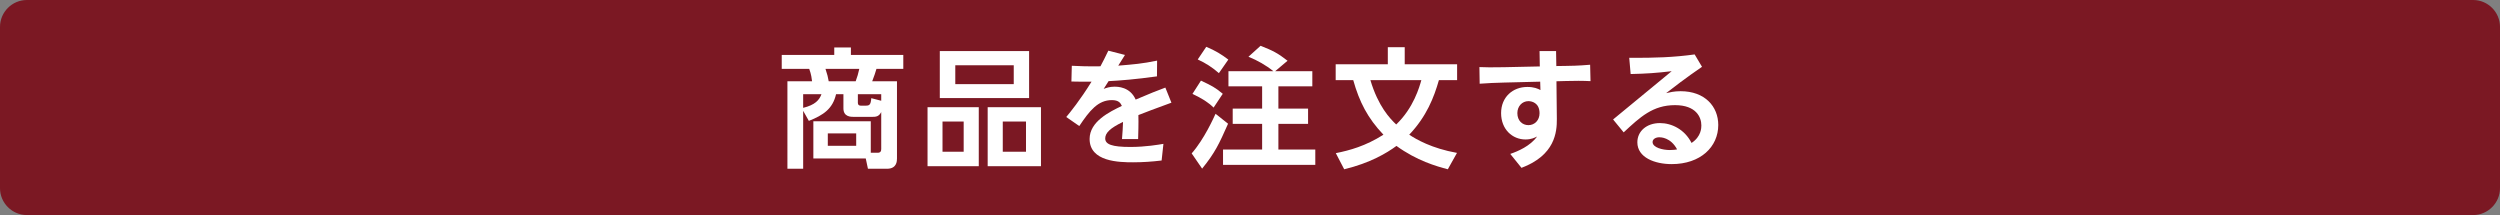
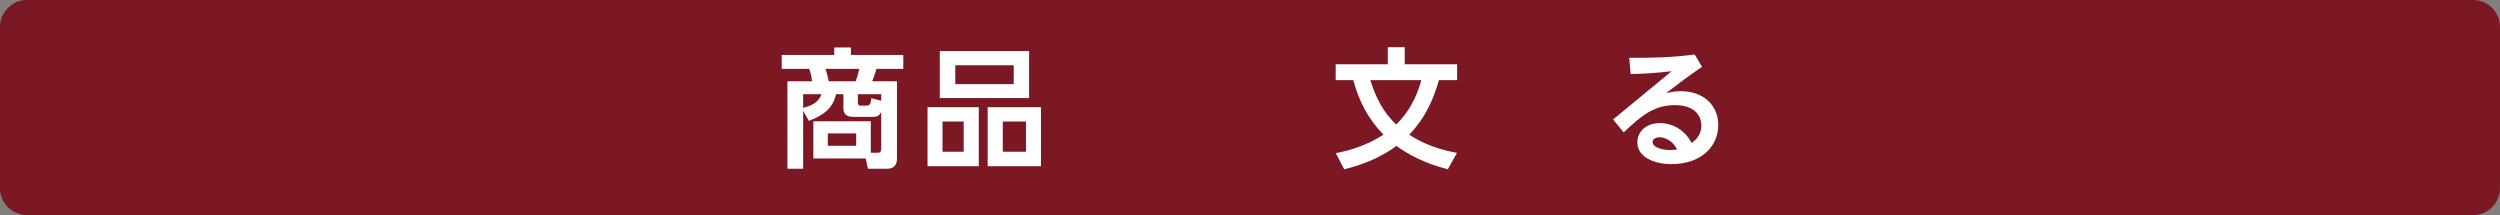
<svg xmlns="http://www.w3.org/2000/svg" version="1.1" id="レイヤー_1" x="0px" y="0px" width="930px" height="80px" viewBox="0 0 930 80" enable-background="new 0 0 930 80" xml:space="preserve">
  <rect x="0" y="0" width="930" height="80" fill="#808080" stroke="none" />
  <g>
    <path fill="#7B1823" d="M930,70c0,5.5-4.5,10-10,10H10C4.5,80,0,75.5,0,70V10C0,4.5,4.5,0,10,0h910c5.5,0,10,4.5,10,10V70z" />
  </g>
  <g>
    <path fill="#FFFFFF" d="M302.567,58.938V45.113h21.362v11.713h2.544c1.056,0,1.344-0.576,1.344-1.393v-13.73   c-0.912,1.682-1.872,1.777-3.6,1.777h-6.481c-1.248,0-3.984,0-3.984-3.168v-5.28h-2.736c-1.249,5.424-4.657,7.777-10.129,9.937   l-2.112-3.744v21.553h-5.856V30.231h9.168c-0.096-0.816-0.288-2.592-1.056-4.608h-10.225v-5.185h19.538v-2.784h6.193v2.784h19.489   v5.185h-9.985c-0.336,1.2-0.912,2.88-1.584,4.608h9.217v28.707c0,0.863,0,3.84-3.696,3.84h-7.104l-0.816-3.84H302.567z    M298.774,40.12c4.464-1.104,6-2.88,6.816-5.088h-6.816V40.12z M318.312,30.231c0.576-1.536,1.008-3.024,1.344-4.608h-12.577   c0.72,2.208,0.912,2.977,1.2,4.608H318.312z M318.504,49.625h-10.561v4.607h10.561V49.625z M327.817,37.48v-2.448h-8.689v3.264   c0,0.721,0.48,1.009,1.056,1.009h1.776c1.44,0,1.968-0.24,2.16-2.784L327.817,37.48z" />
    <path fill="#FFFFFF" d="M364.103,39.88v21.938h-19.058V39.88H364.103z M382.825,18.999v17.473h-33.219V18.999H382.825z    M350.614,45.209v11.232h7.873V45.209H350.614z M355.367,24.279v7.009h21.746v-7.009H355.367z M387.241,39.88v21.938h-19.826V39.88   H387.241z M373.032,45.209v11.232h8.641V45.209H373.032z" />
-     <path fill="#FFFFFF" d="M418.488,20.438l-2.496,3.984c5.761-0.479,8.881-0.72,14.449-1.872l-0.048,5.856   c-7.873,1.104-14.017,1.584-18.001,1.776l-1.824,2.88c0.96-0.336,2.16-0.815,3.984-0.815c1.152,0,5.809,0,7.92,4.8   c5.137-2.208,8.065-3.36,11.041-4.464l2.256,5.616c-5.617,2.017-10.081,3.744-12.289,4.609c0.096,3.217-0.048,6.961-0.096,8.928h-6   c0.24-2.977,0.288-3.84,0.384-6.385c-4.849,2.305-6.625,4.129-6.625,6.145c0,2.209,2.496,3.17,9.361,3.17   c5.664,0,10.561-0.865,12.289-1.152l-0.672,6.191c-3.552,0.432-7.008,0.672-10.609,0.672c-5.185,0-16.177-0.191-16.177-8.688   c0-6.48,7.393-10.082,12.001-12.29c-0.48-1.056-1.152-2.16-3.745-2.16c-5.088,0-8.256,3.889-12.097,9.649l-4.849-3.361   c1.44-1.727,5.137-6.24,9.409-13.152c-3.024,0.048-4.512,0-7.488-0.049l0.144-5.856c1.68,0.097,6.048,0.288,10.657,0.192   c1.056-2.017,1.68-3.168,2.928-5.809L418.488,20.438z" />
-     <path fill="#FFFFFF" d="M456.839,46.025c-3.36,7.584-4.896,10.848-9.649,16.705l-3.888-5.666   c4.704-5.328,8.305-13.488,8.881-14.736L456.839,46.025z M446.758,29.991c4.032,1.921,5.232,2.496,8.113,4.896l-3.408,5.137   c-2.016-1.968-4.369-3.456-7.873-5.089L446.758,29.991z M448.727,17.414c3.36,1.393,5.712,2.833,8.208,4.753l-3.504,5.04   c-2.544-2.208-4.849-3.696-7.873-5.088L448.727,17.414z M473.688,26.487c-2.688-2.208-5.952-4.032-9.265-5.377l4.513-4.08   c4.465,1.776,6.289,2.641,10.033,5.568l-4.609,3.889h13.826v5.616h-12.625v8.305h11.041v5.665h-11.041v9.553h13.729v5.713h-34.323   v-5.713h14.545v-9.553h-10.945v-5.665h10.945v-8.305h-12.529v-5.616H473.688z" />
    <path fill="#FFFFFF" d="M538.587,62.971c-4.225-1.105-11.57-3.217-19.107-8.689c-3.6,2.641-9.695,6.336-19.441,8.689l-3.119-6.002   c5.088-1.008,11.088-2.639,17.713-6.863c-5.855-6.145-8.977-12.242-11.232-20.306h-6.529v-5.904h19.395v-6.337h6.287v6.337h19.49   v5.904h-6.768c-1.824,6.385-4.561,13.49-11.041,20.306c2.592,1.727,8.352,5.088,17.762,6.768L538.587,62.971z M509.784,29.799   c2.928,9.793,7.248,14.257,9.6,16.513c6.48-6.193,8.641-13.969,9.361-16.513H509.784z" />
-     <path fill="#FFFFFF" d="M582.456,24.519c5.041-0.049,7.586-0.337,9.074-0.433l0.143,6.097c-2.543-0.144-6.336-0.144-9.072-0.048   l-3.6,0.096l0.145,14.017c0.047,4.896-0.672,13.49-13.154,18.193l-4.176-5.184c2.832-0.961,7.441-2.928,9.984-6.48   c-0.863,0.432-2.16,1.104-4.32,1.104c-4.896,0-9.072-3.793-9.072-9.793c0-6,4.367-9.745,9.744-9.745   c2.545,0,3.889,0.624,4.896,1.152l-0.096-3.12l-13.441,0.336c-3.408,0.096-5.904,0.191-9.072,0.432l-0.096-6.192   c2.16,0.096,4.801,0.144,9.072,0.048l13.393-0.288l-0.096-5.712h6.145l0.096,5.568L582.456,24.519z M568.583,37.624   c-2.352,0-4.127,1.92-4.127,4.464c0,2.832,1.871,4.465,4.127,4.465c2.354,0,4.129-1.873,4.129-4.416   C572.712,38.152,569.688,37.624,568.583,37.624z" />
    <path fill="#FFFFFF" d="M600.071,44.439l21.795-17.953c-5.857,0.672-9.074,0.912-15.266,1.056l-0.527-6.048   c9.359,0.096,16.752-0.192,24.338-1.248l2.736,4.608c-6.242,4.272-10.609,7.681-13.346,9.792c1.295-0.287,2.928-0.72,5.377-0.72   c9.023,0,14.016,5.665,14.016,12.577c0,8.113-6.576,14.545-17.328,14.545c-6.289,0-12.77-2.447-12.77-8.111   c0-4.129,3.457-7.152,8.4-7.152c4.32,0,9.17,2.303,11.762,7.393c3.648-2.4,3.648-5.713,3.648-6.529c0-3.023-1.92-7.537-9.793-7.537   c-8.258,0-12.961,4.416-19.105,10.128L600.071,44.439z M617.257,51.064c-1.248,0-2.496,0.625-2.496,1.777   c0,2.062,3.793,2.975,6.434,2.975c1.248,0,2.16-0.143,2.688-0.238C621.481,51.064,617.737,51.064,617.257,51.064z" />
  </g>
</svg>